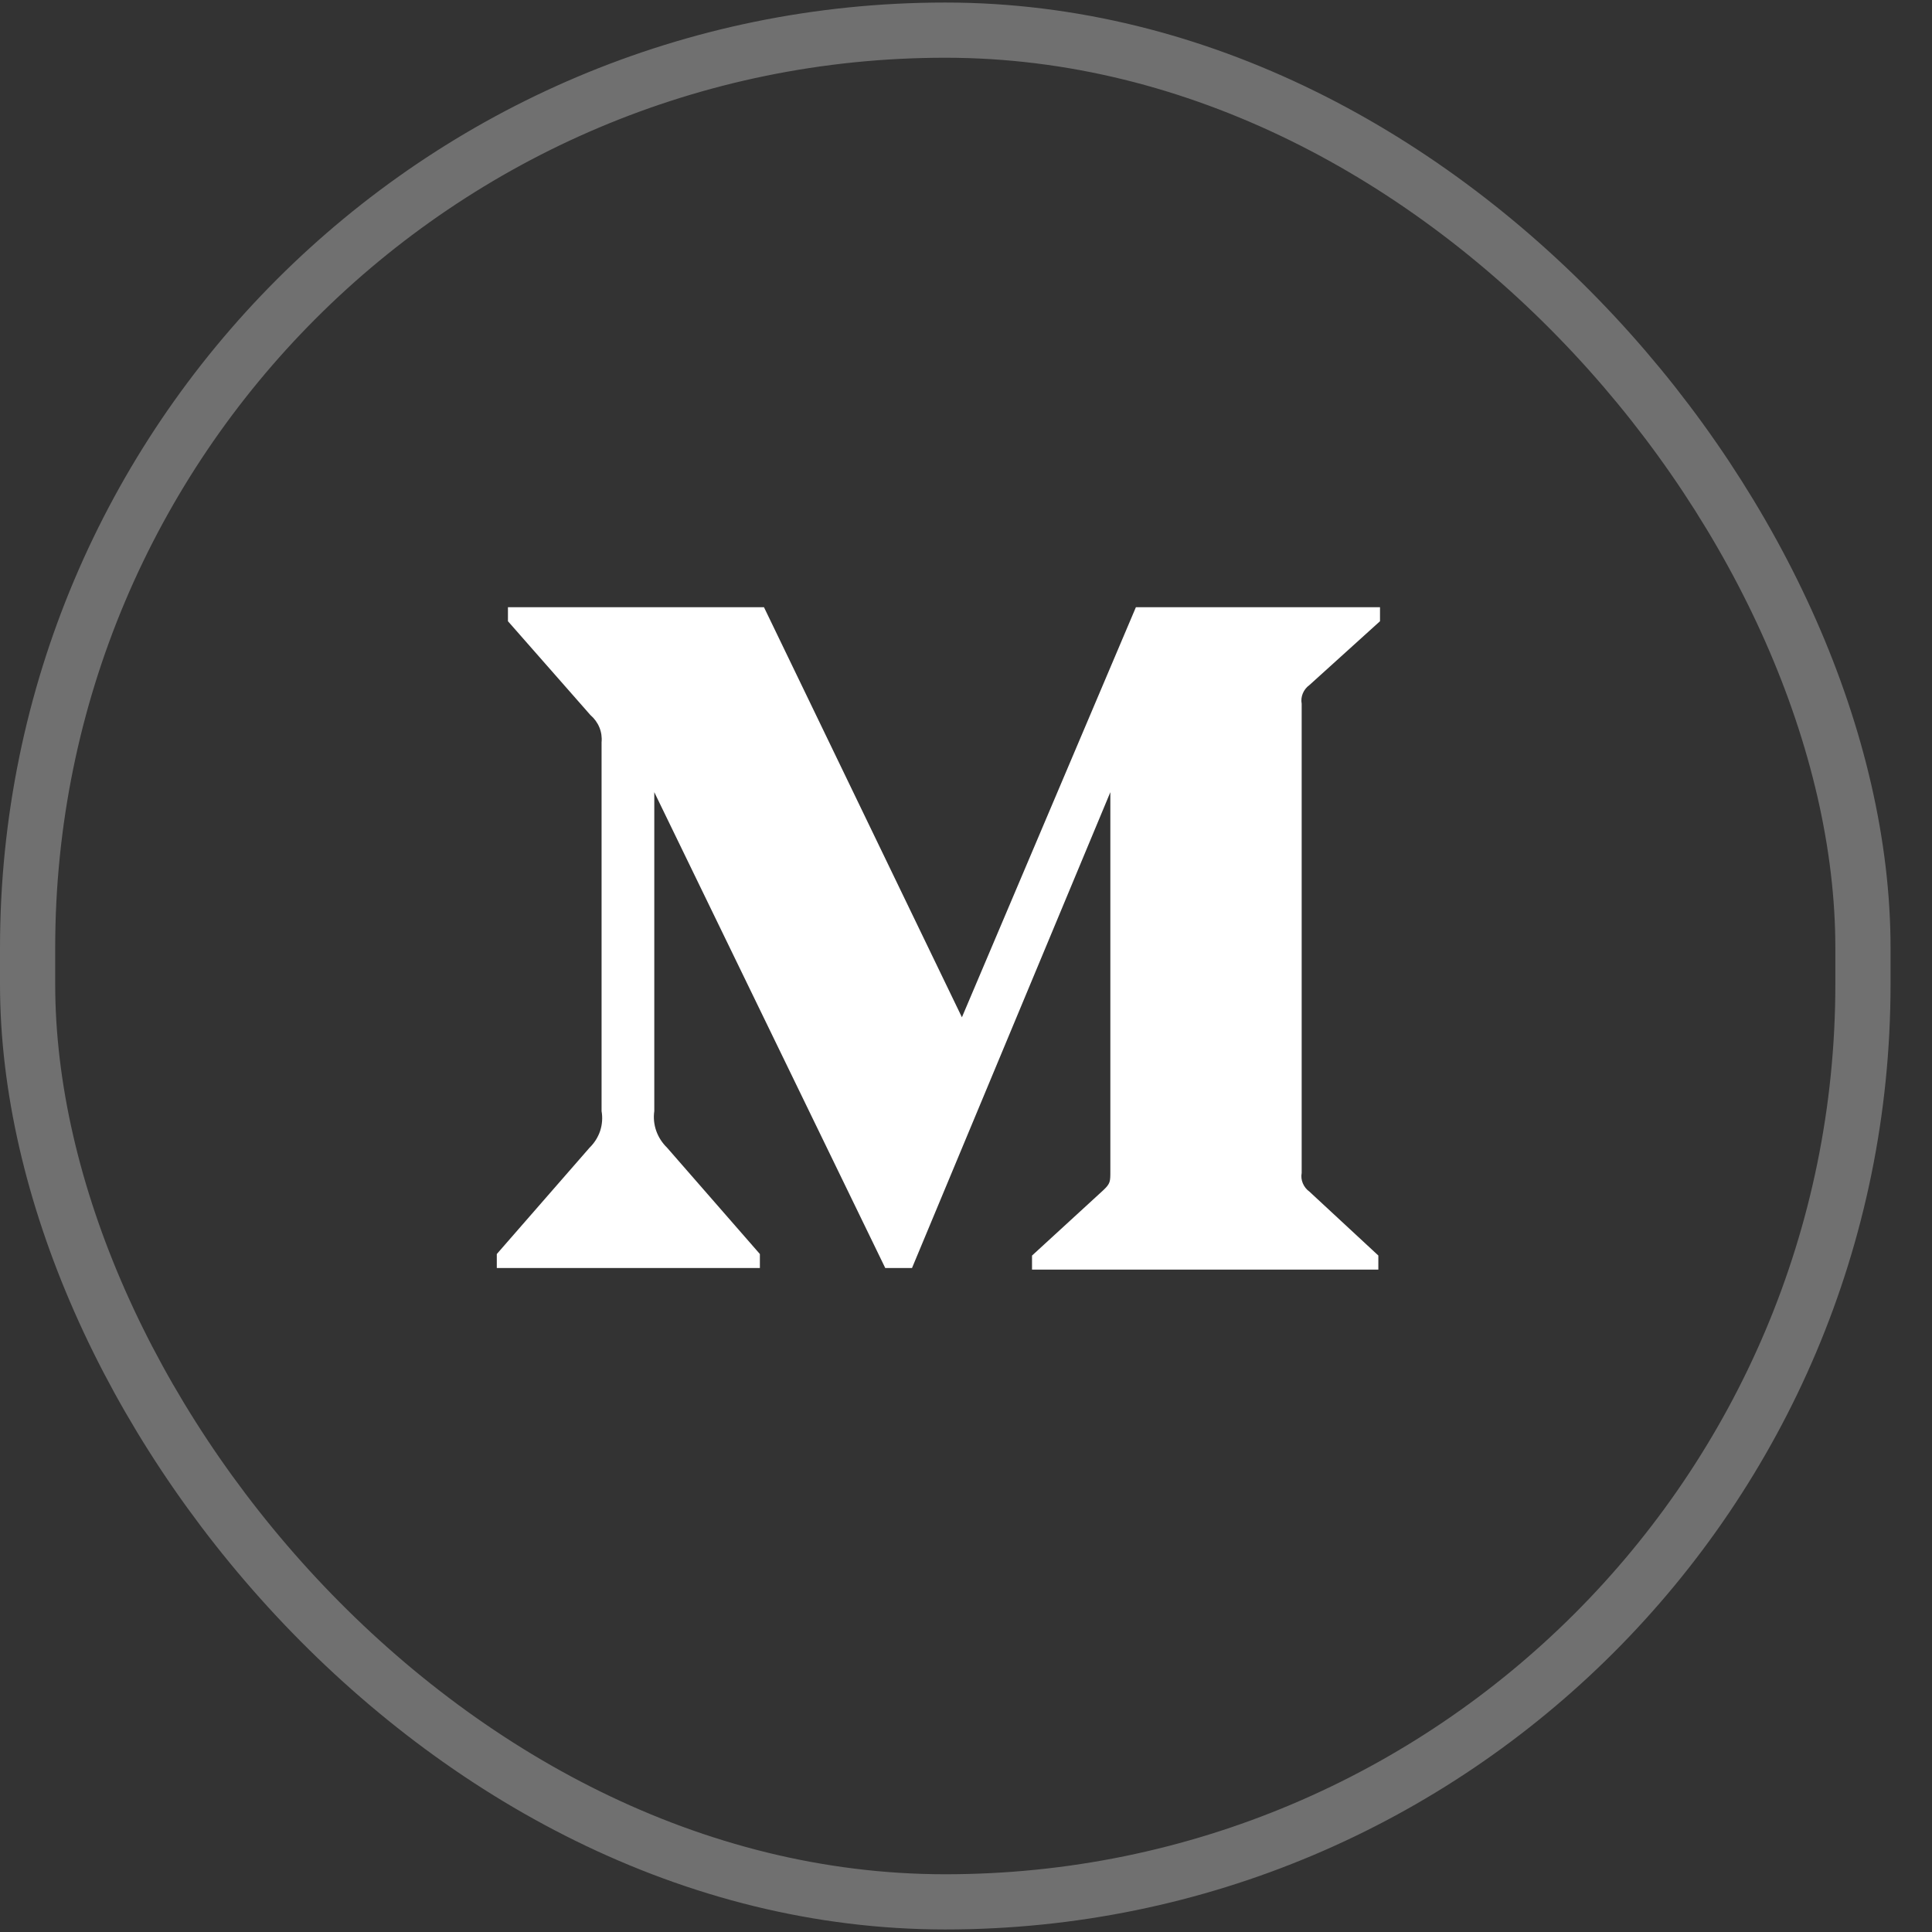
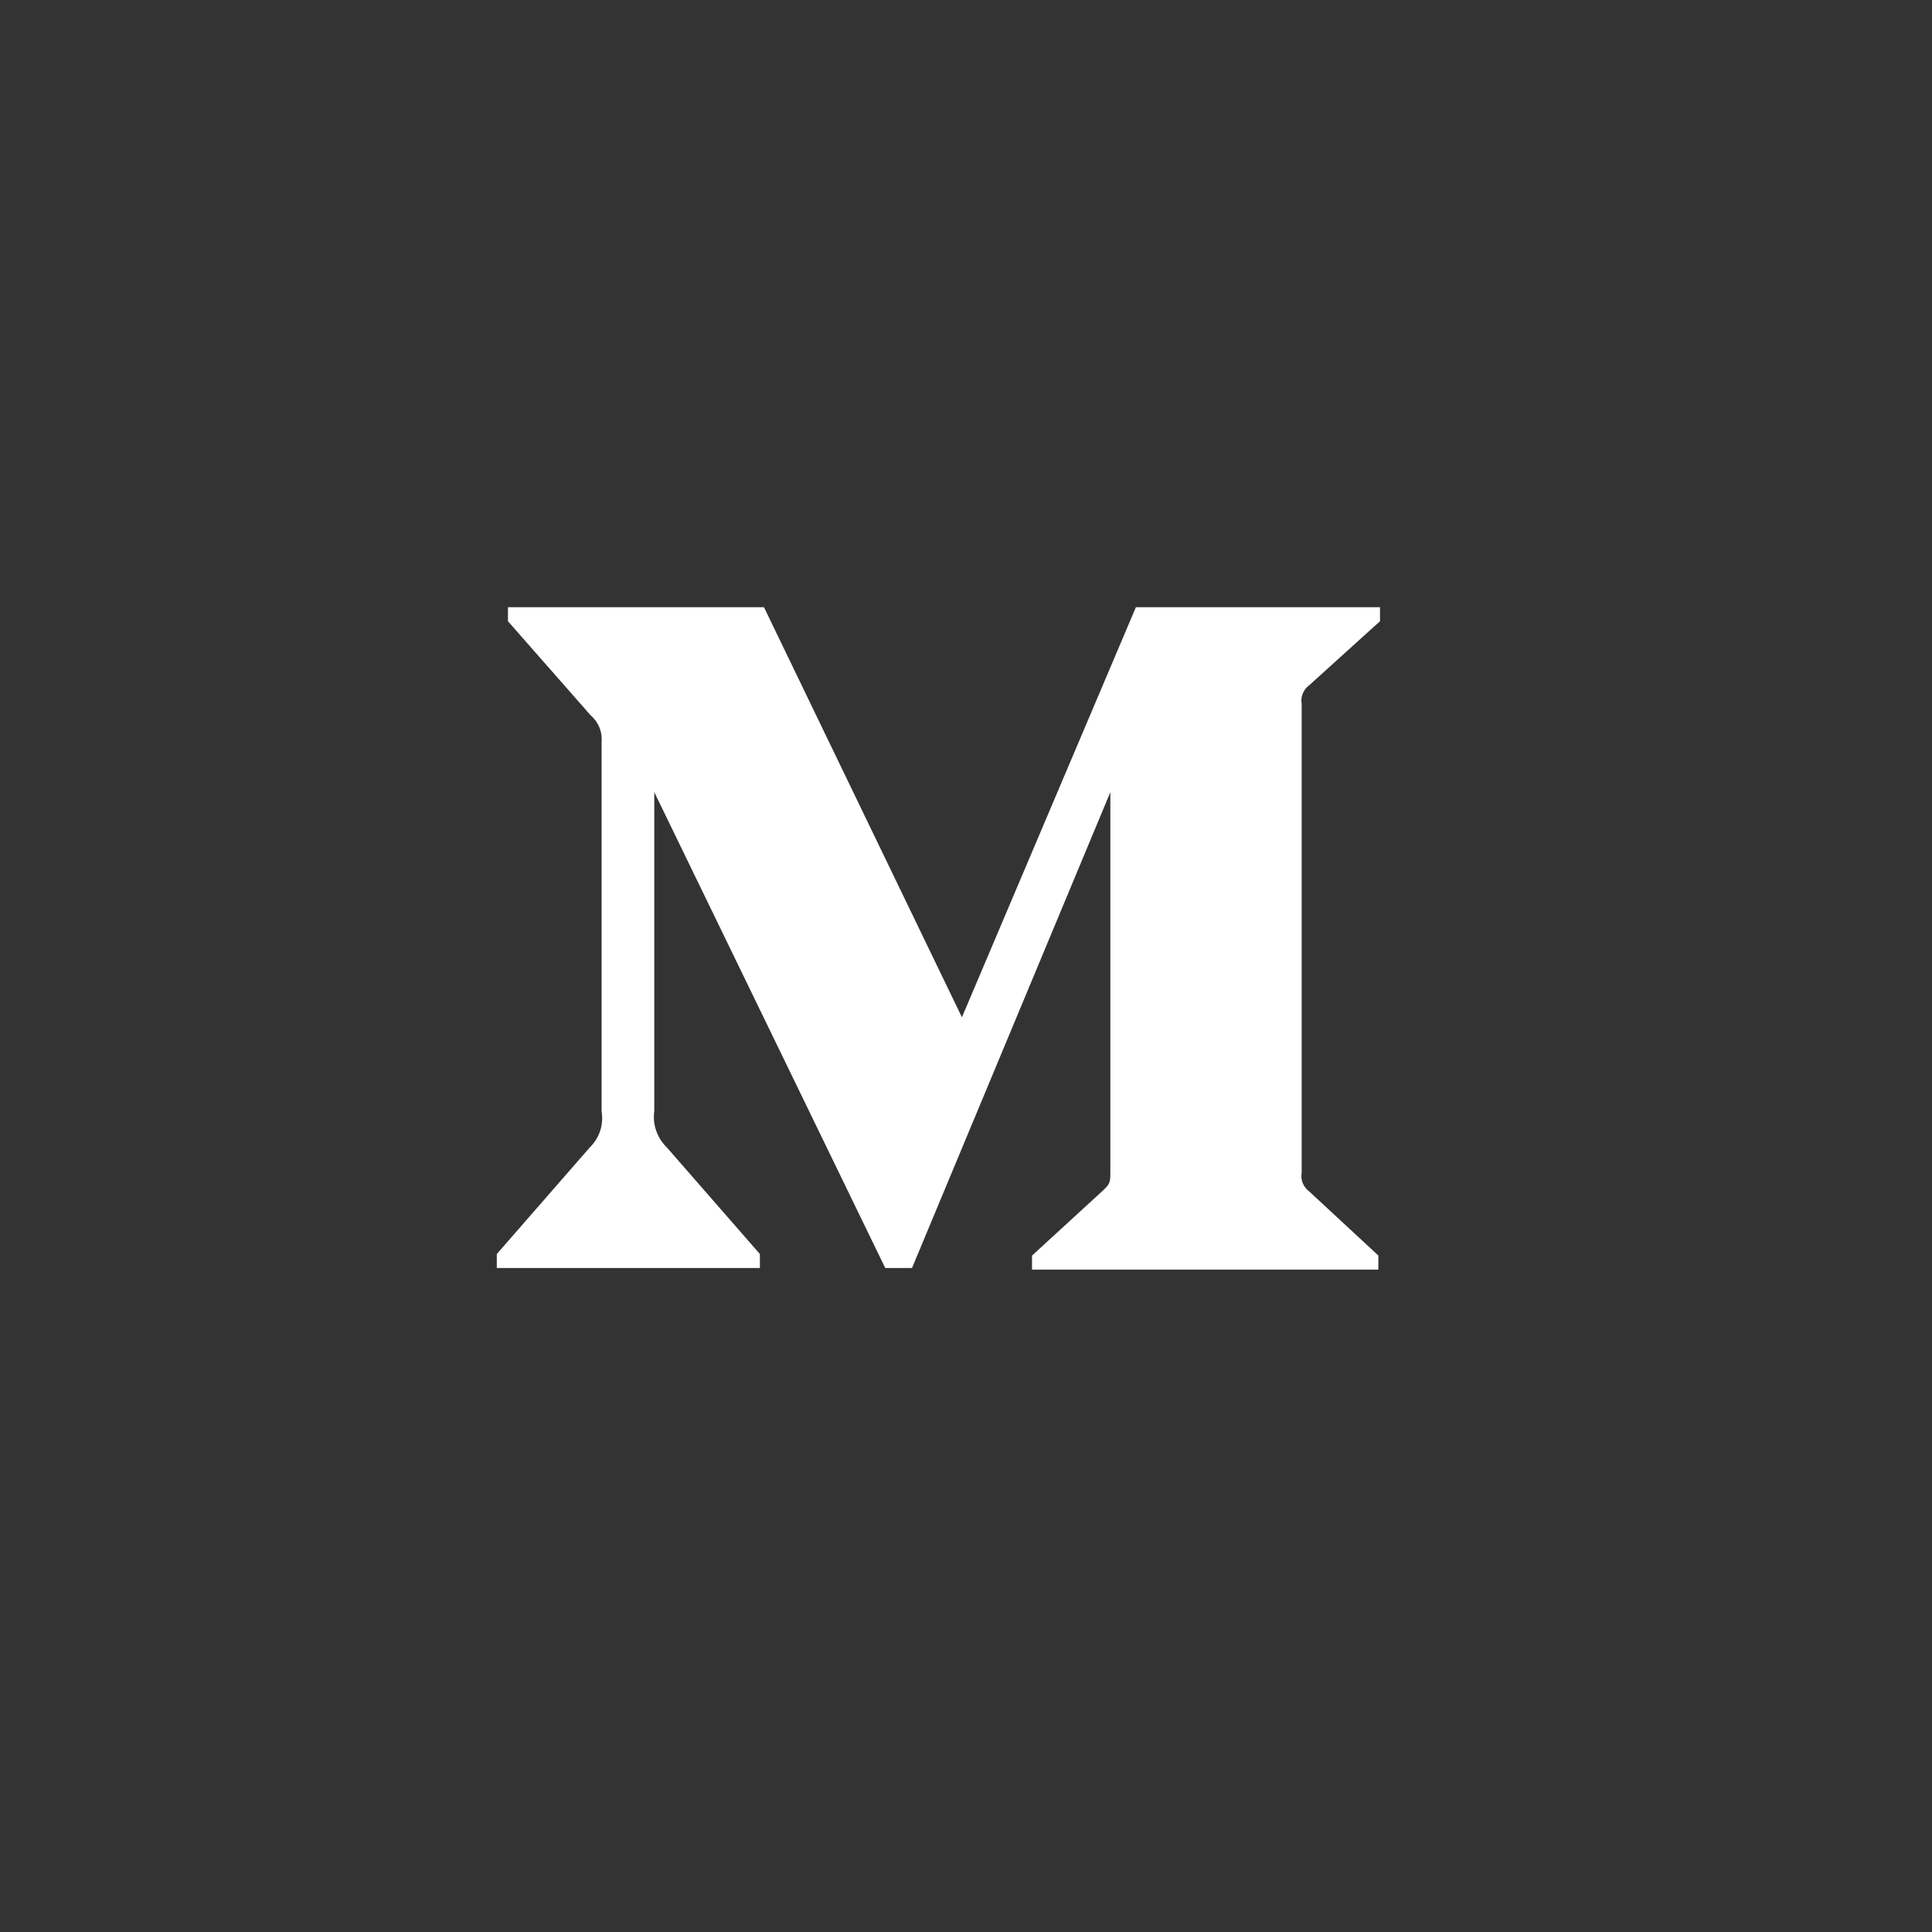
<svg xmlns="http://www.w3.org/2000/svg" width="35" height="35" viewBox="0 0 35 35" fill="none">
  <rect x="0" y="0" width="35" height="35" fill="#333333" stroke="none" />
-   <rect x="0.5" y="0.546" width="33.249" height="33.908" rx="16.625" stroke="white" stroke-opacity="0.3" />
  <path d="M10.898 13.448C10.907 13.357 10.894 13.264 10.859 13.179C10.824 13.093 10.768 13.016 10.696 12.954L9.202 11.254V11H13.84L17.426 18.429L20.578 11H25V11.254L23.722 12.41C23.668 12.449 23.627 12.501 23.602 12.561C23.577 12.621 23.569 12.686 23.581 12.749V21.25C23.569 21.313 23.577 21.378 23.602 21.437C23.627 21.497 23.668 21.549 23.722 21.588L24.97 22.745V23H18.696V22.746L19.988 21.561C20.115 21.441 20.115 21.405 20.115 21.223V14.351L16.522 22.971H16.037L11.853 14.351V20.129C11.818 20.372 11.904 20.616 12.085 20.792L13.766 22.718V22.971H9V22.718L10.68 20.792C10.769 20.705 10.835 20.6 10.873 20.485C10.91 20.37 10.919 20.248 10.898 20.129V13.448Z" fill="white" />
</svg>